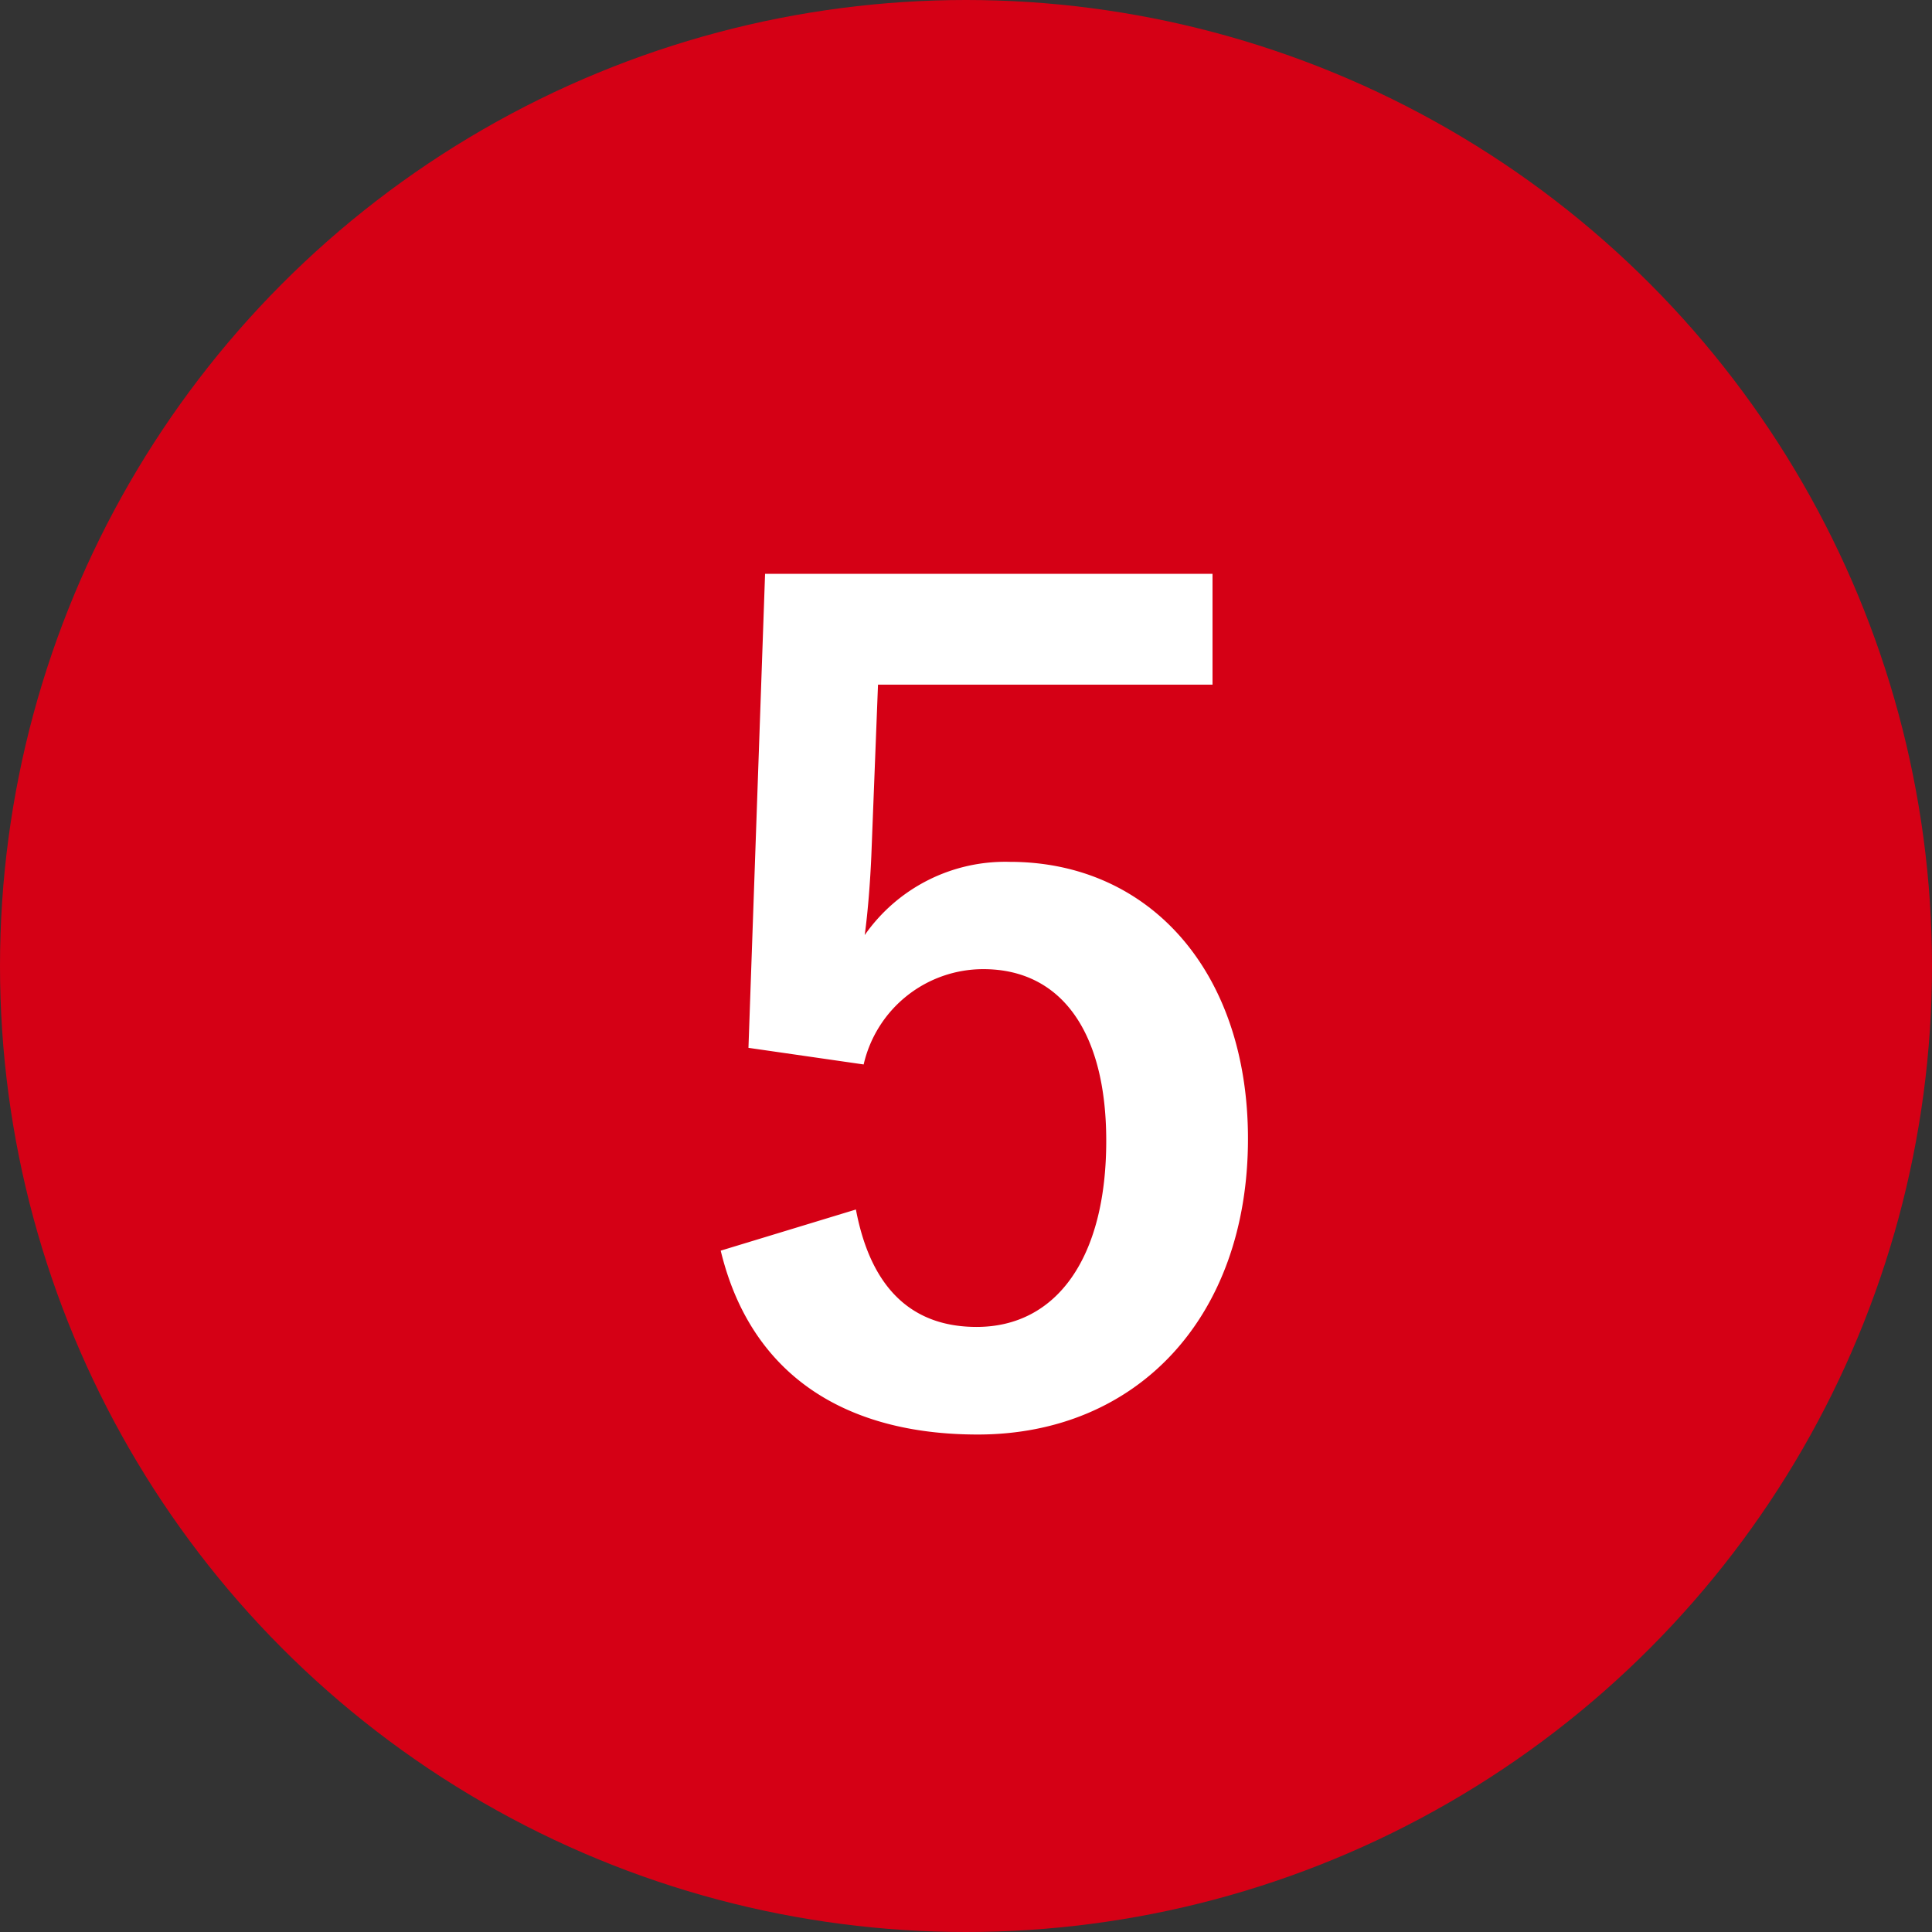
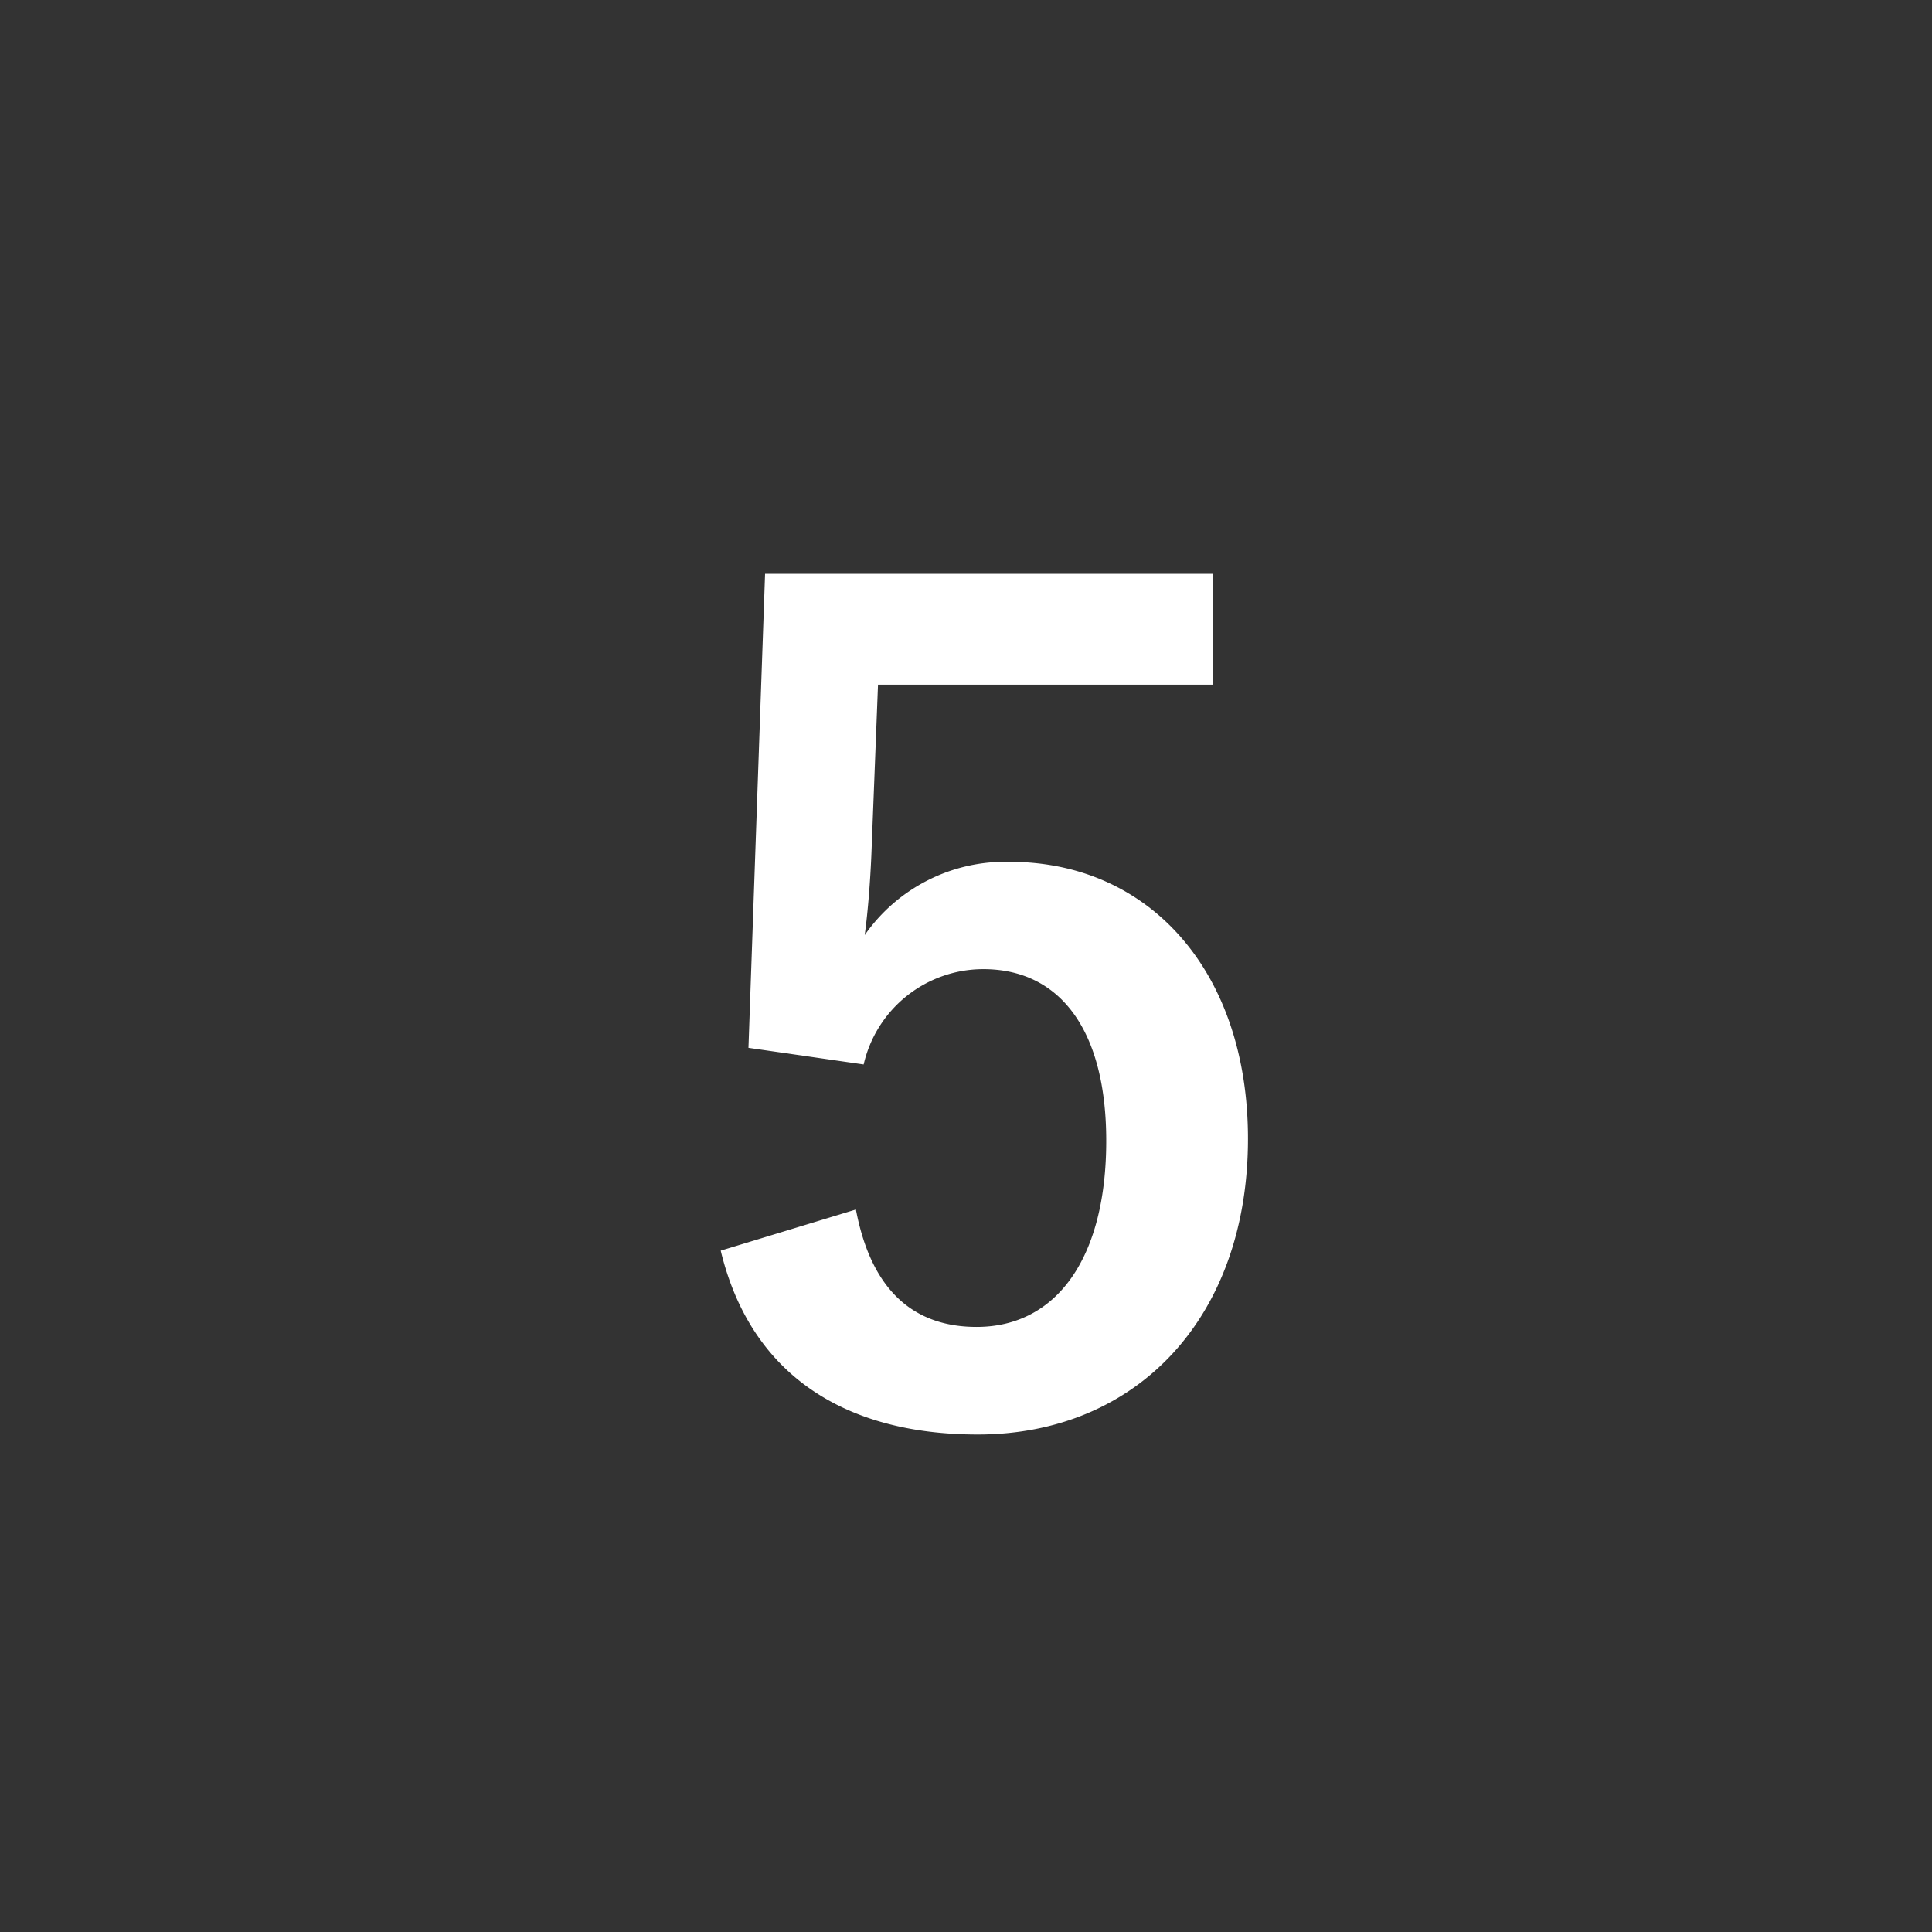
<svg xmlns="http://www.w3.org/2000/svg" width="75" height="75" viewBox="0 0 75 75">
  <rect x="0" y="0" width="75" height="75" fill="#333333" stroke="none" />
  <g id="グループ_2723" data-name="グループ 2723" transform="translate(-743 -2492)">
-     <circle id="楕円形_136" data-name="楕円形 136" cx="37.5" cy="37.5" r="37.5" transform="translate(743 2492)" fill="#d50015" />
    <path id="パス_13913" data-name="パス 13913" d="M21.07-32.723H3.7l-.645,18.4,4.472.645a4.767,4.767,0,0,1,4.644-3.7c3.01,0,4.773,2.408,4.773,6.665,0,4.558-1.935,7.224-5.031,7.224-2.408,0-4.085-1.376-4.687-4.558L1.978-6.45C3.139-1.634,6.794.688,11.954.688c6.192,0,10.492-4.558,10.492-11.481,0-6.493-3.827-10.75-9.245-10.75A6.652,6.652,0,0,0,7.568-18.7c.129-.946.215-2.107.258-3.1l.258-6.622H21.07Z" transform="translate(769 2547)" fill="#fff" />
  </g>
</svg>